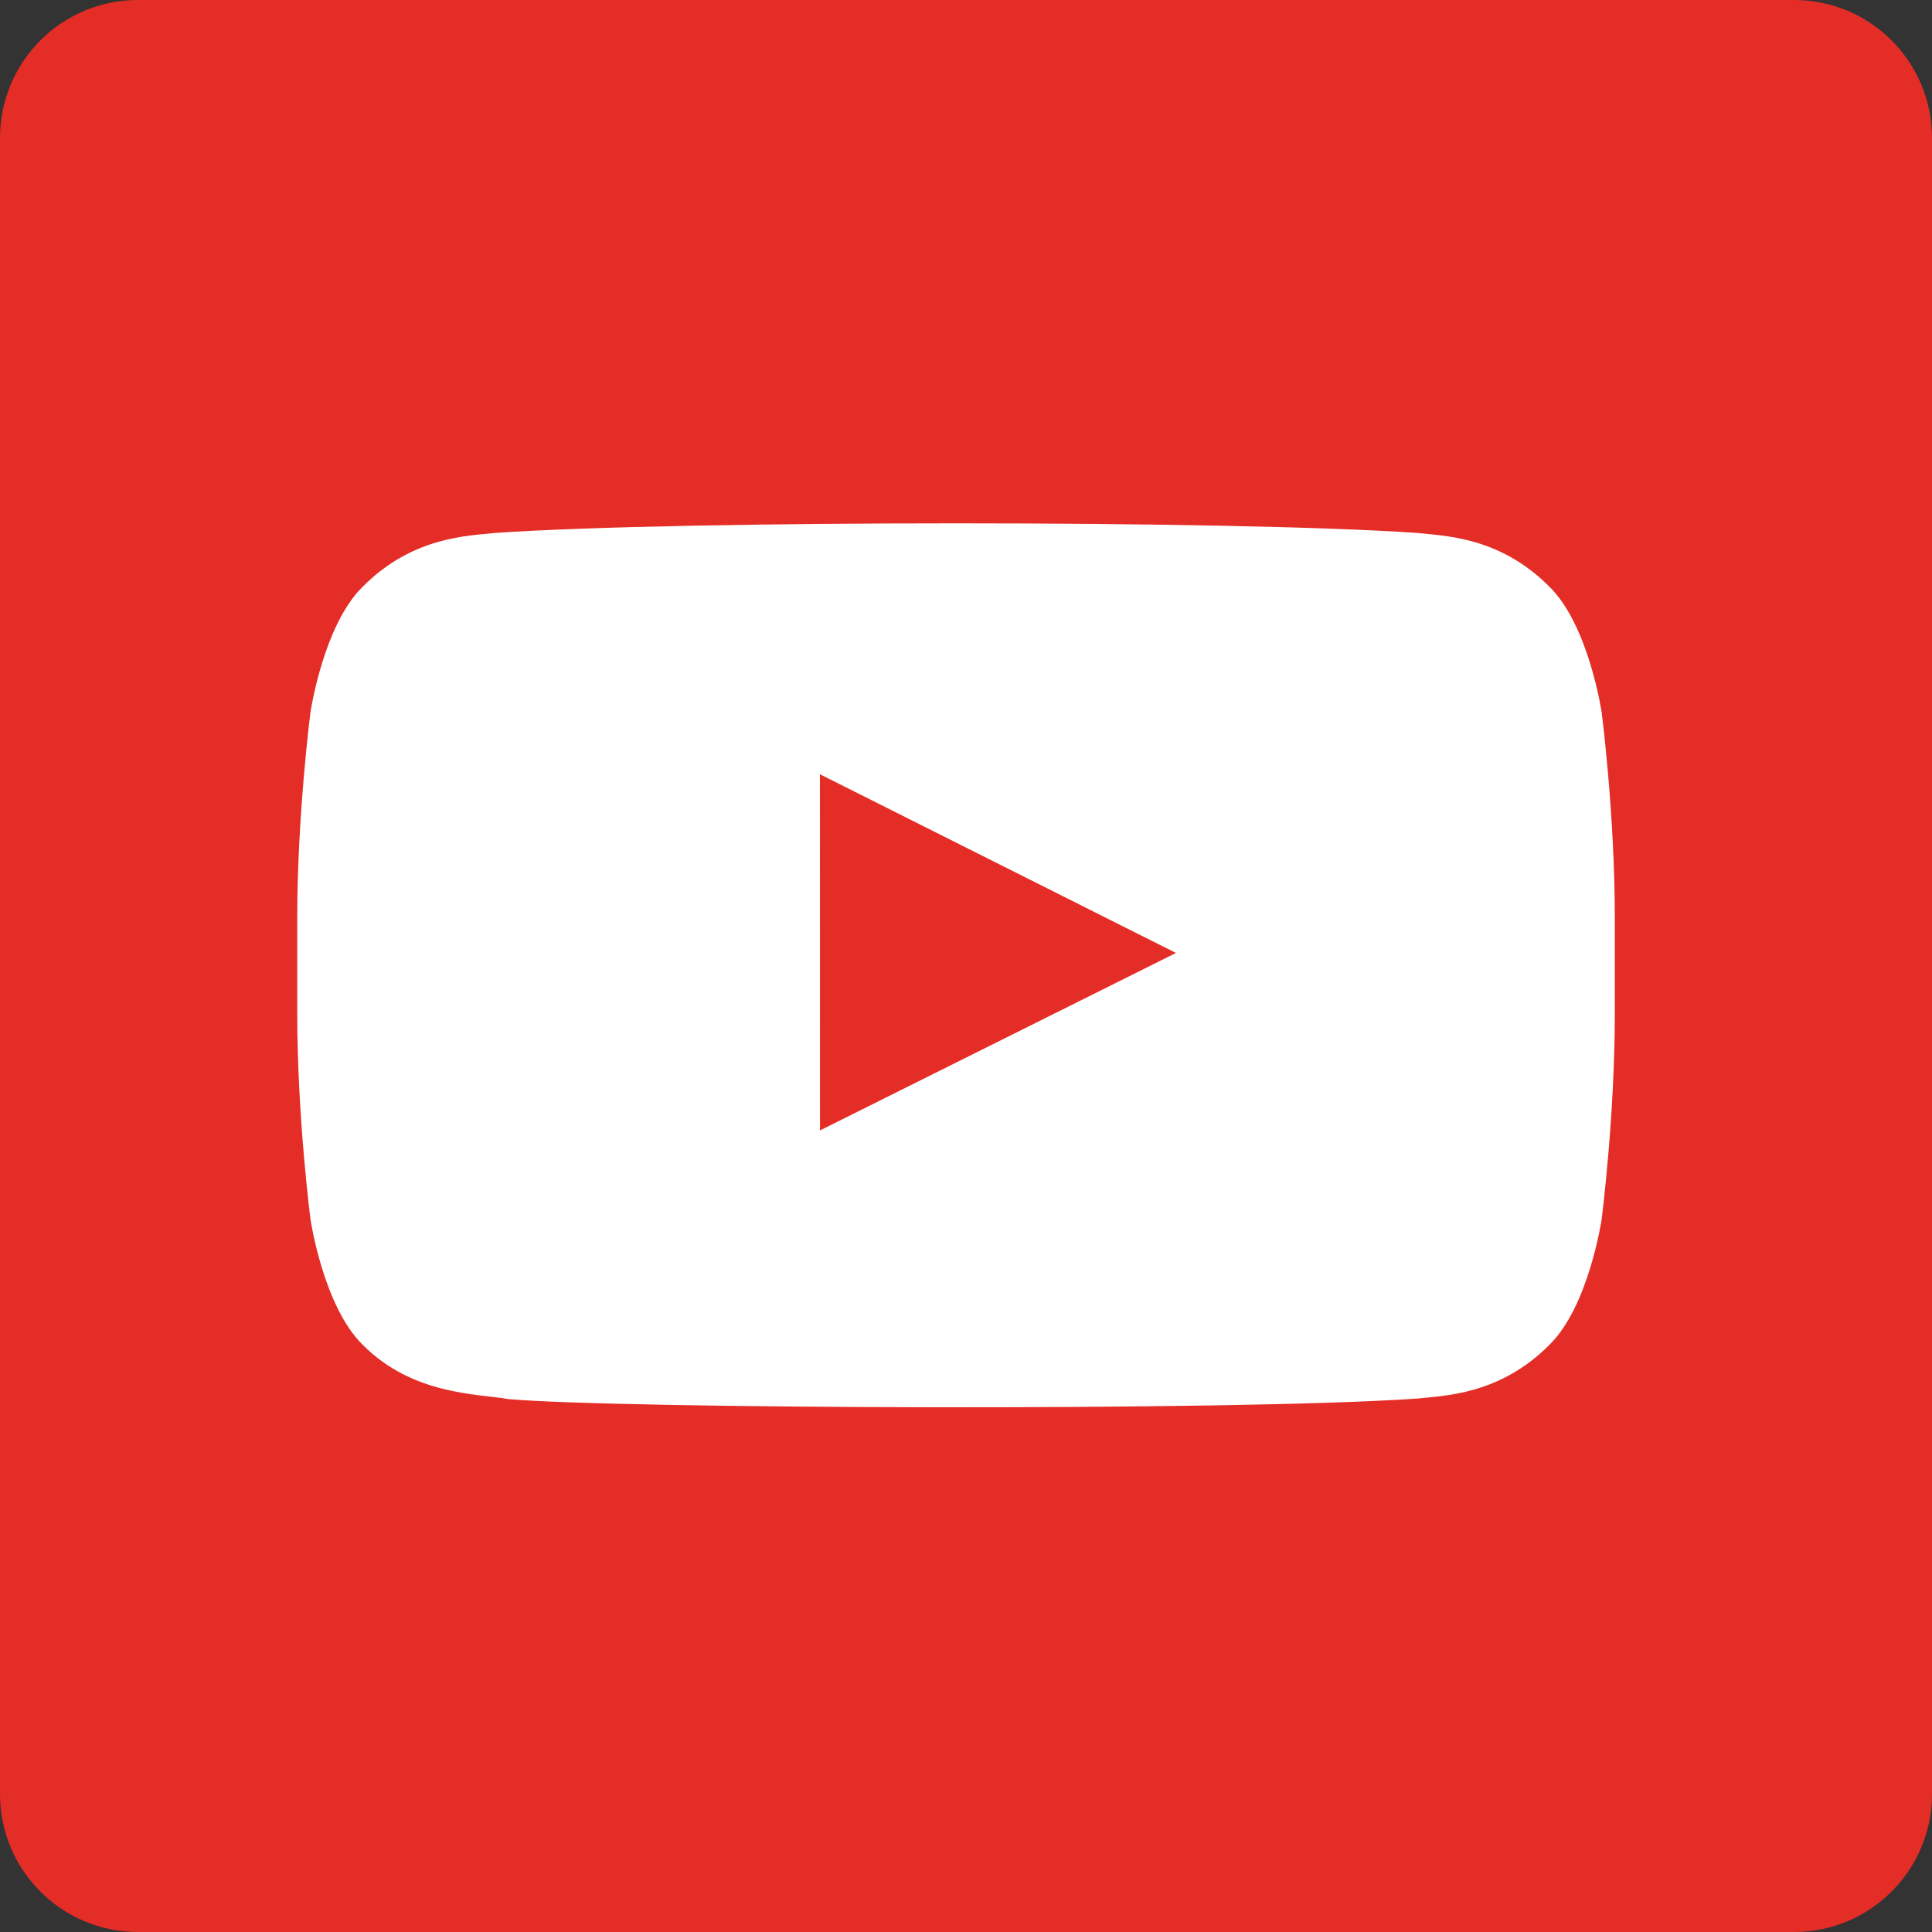
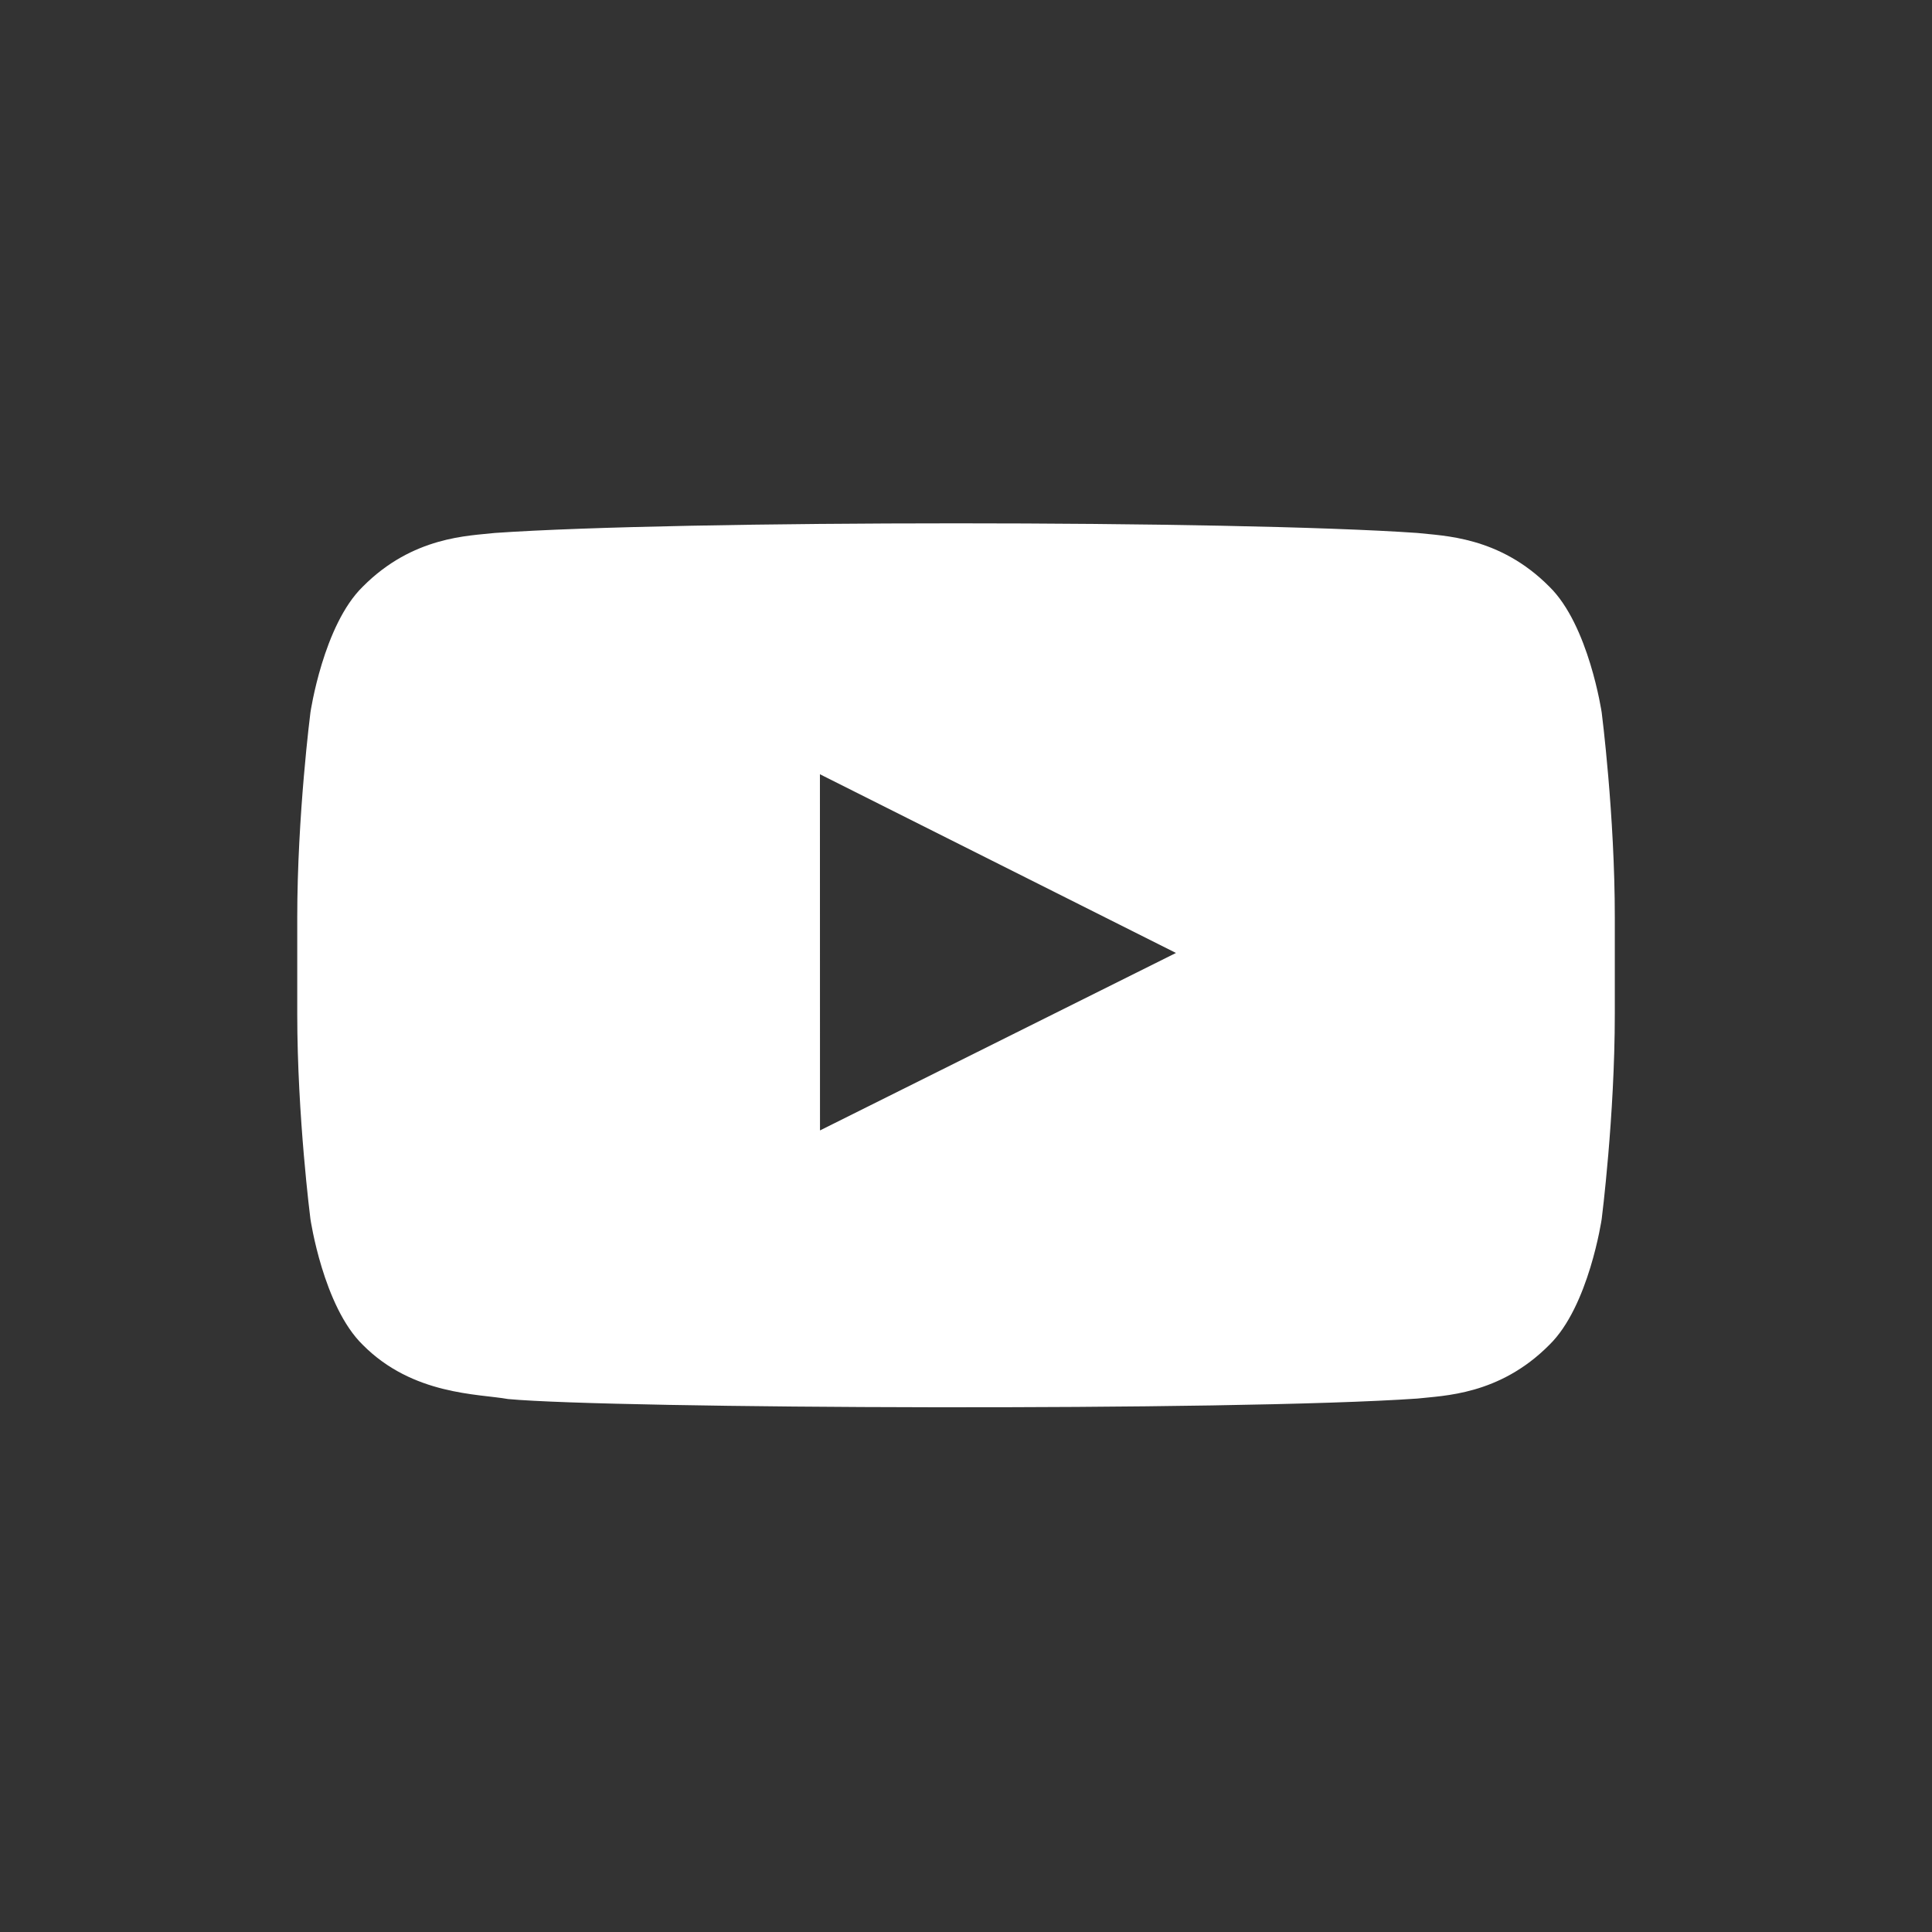
<svg xmlns="http://www.w3.org/2000/svg" viewBox="-735 237 28 28">
  <rect x="-735" y="237" width="28" height="28" fill="#333333" stroke="none" />
-   <path fill="#E52D27" d="M-733 237h24c1.105 0 2 .895 2 2v24c0 1.105-.895 2-2 2h-24c-1.105 0-2-.895-2-2v-24c0-1.105.895-2 2-2z" />
  <path fill="#fff" d="M-723.116 253.383l-.001-5.162 5.16 2.59-5.159 2.572zm11.329-6.057s-.187-1.266-.759-1.824c-.726-.732-1.54-.735-1.913-.778-2.672-.186-10.697-.186-13.37 0-.373.043-1.187.046-1.913.778-.573.558-.759 1.824-.759 1.824s-.191 1.487-.191 2.974v1.394c0 1.487.191 2.973.191 2.973s.186 1.266.759 1.824c.726.732 1.68.708 2.105.785 1.528.141 10.505.179 13.178-.007.373-.043 1.187-.046 1.913-.778.573-.558.759-1.824.759-1.824s.19-1.487.19-2.973V250.3c.001-1.487-.19-2.974-.19-2.974z" />
</svg>